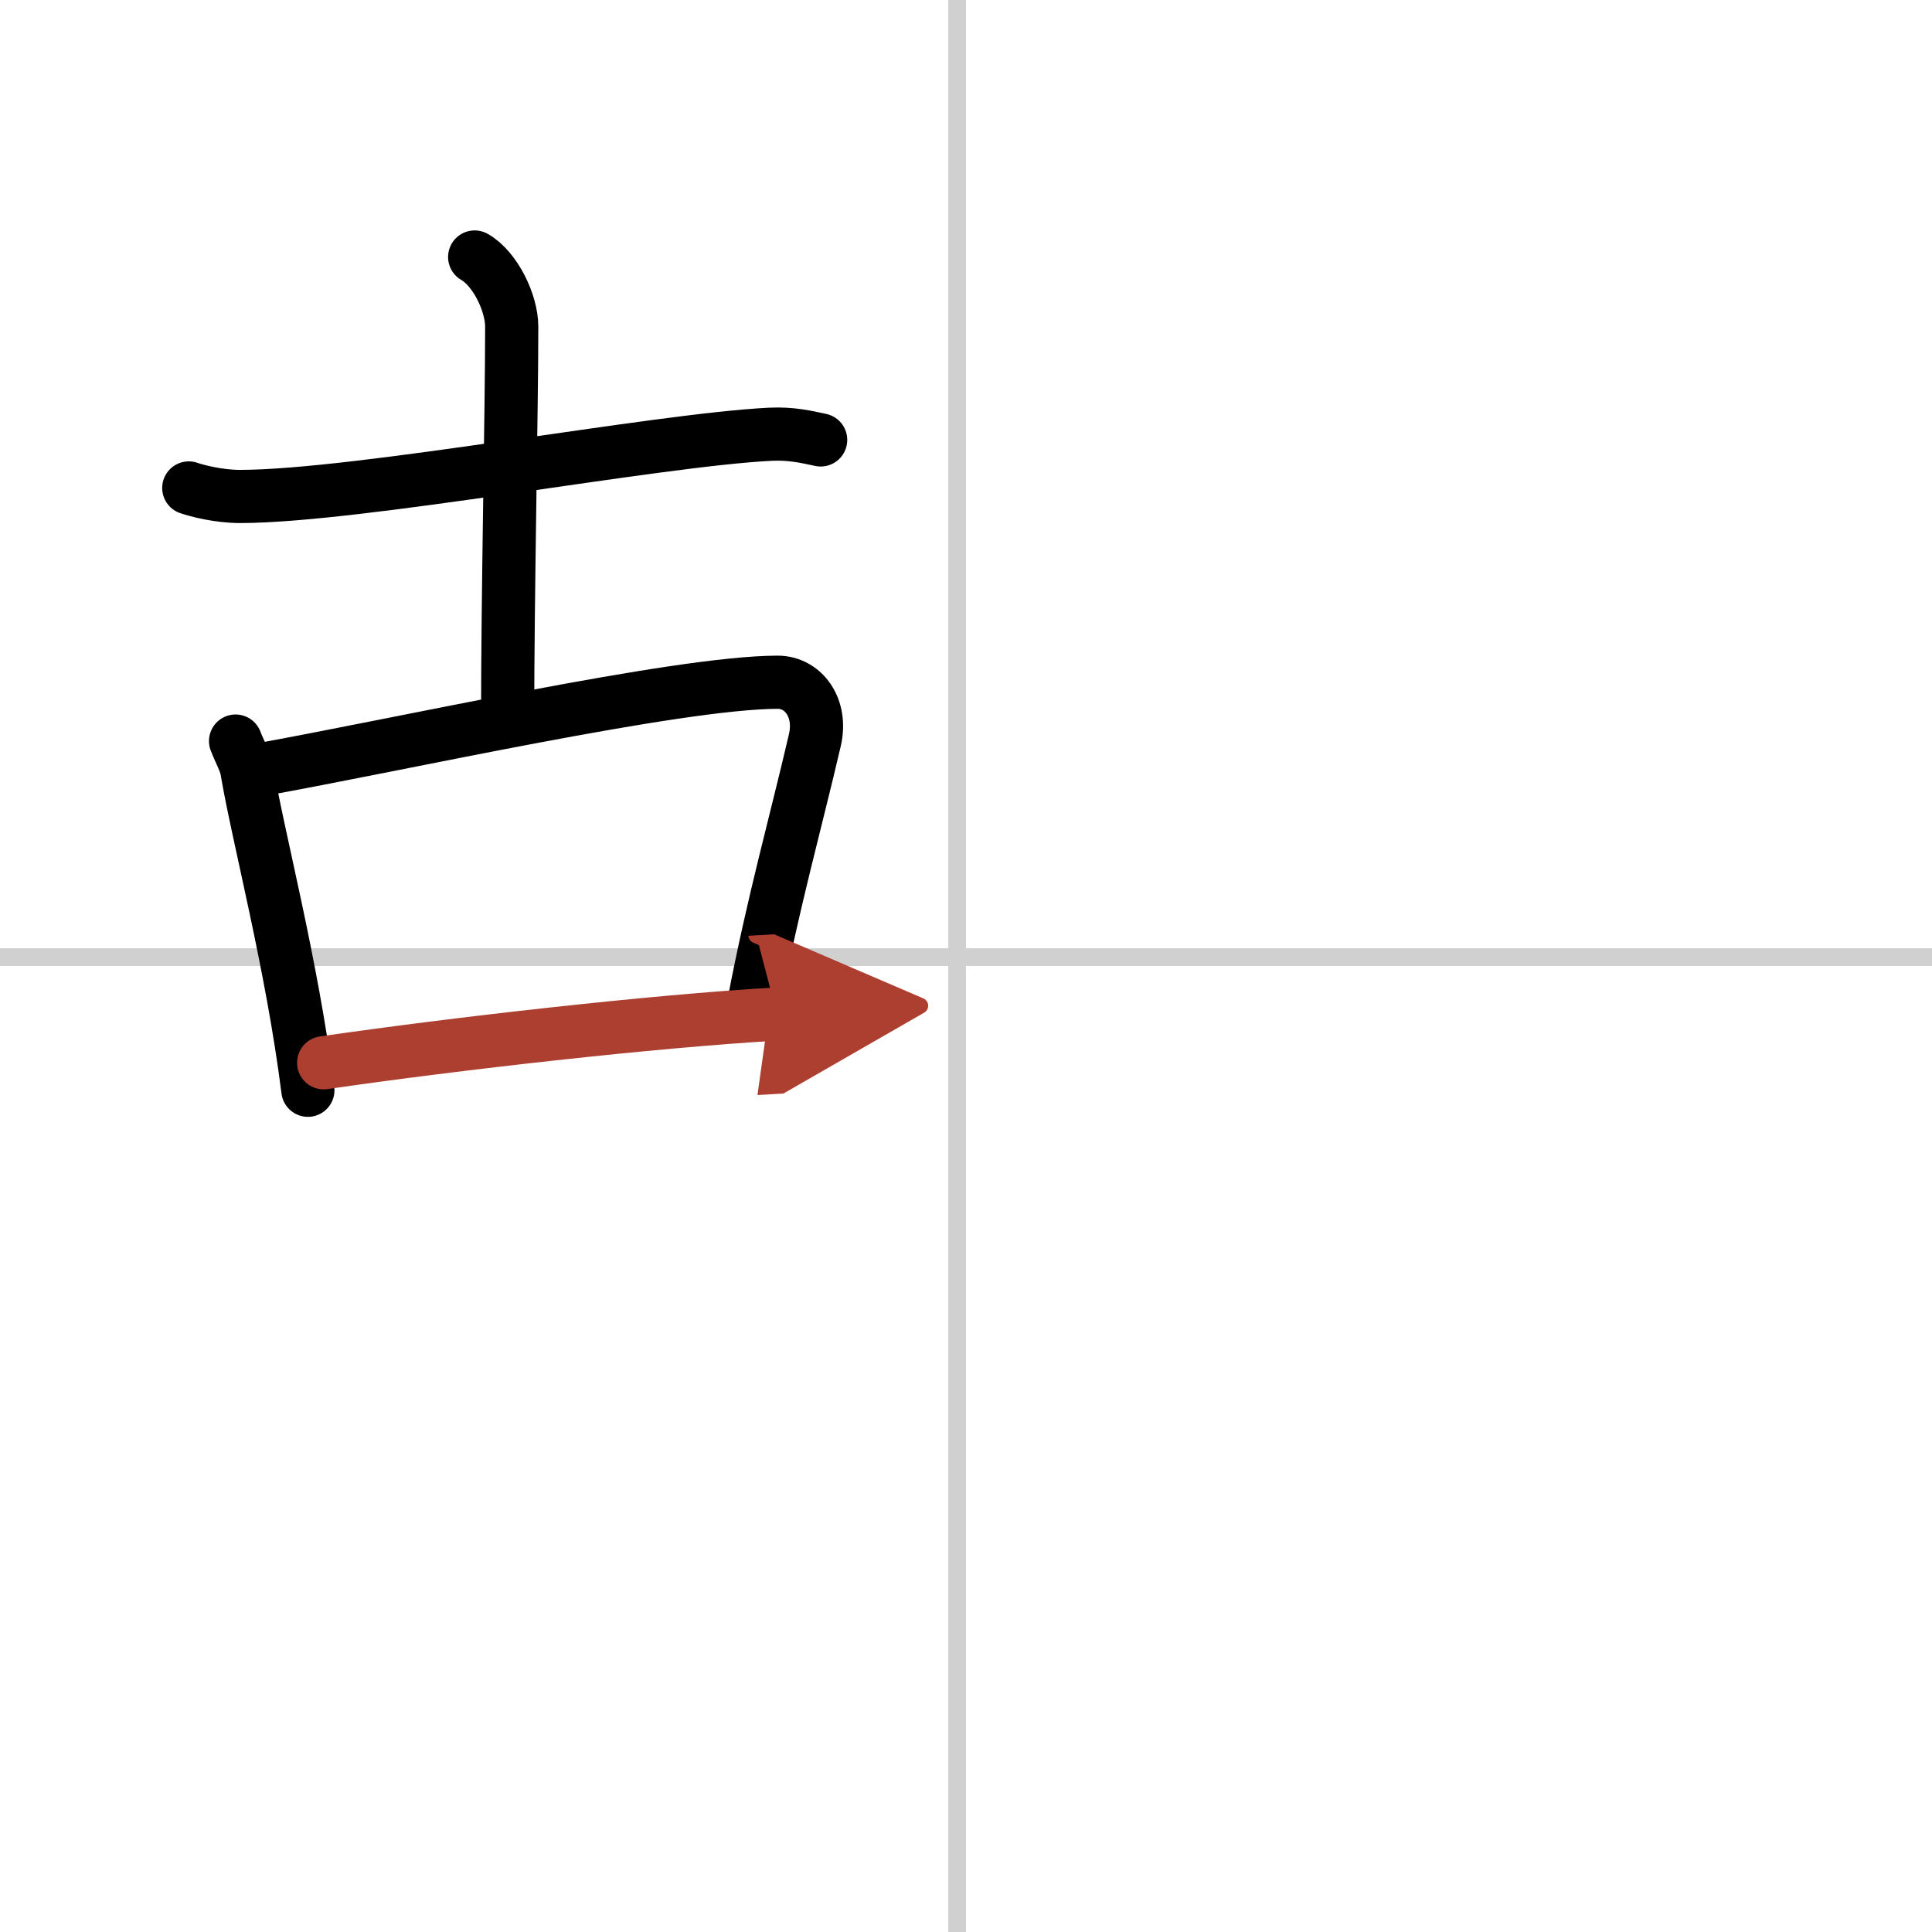
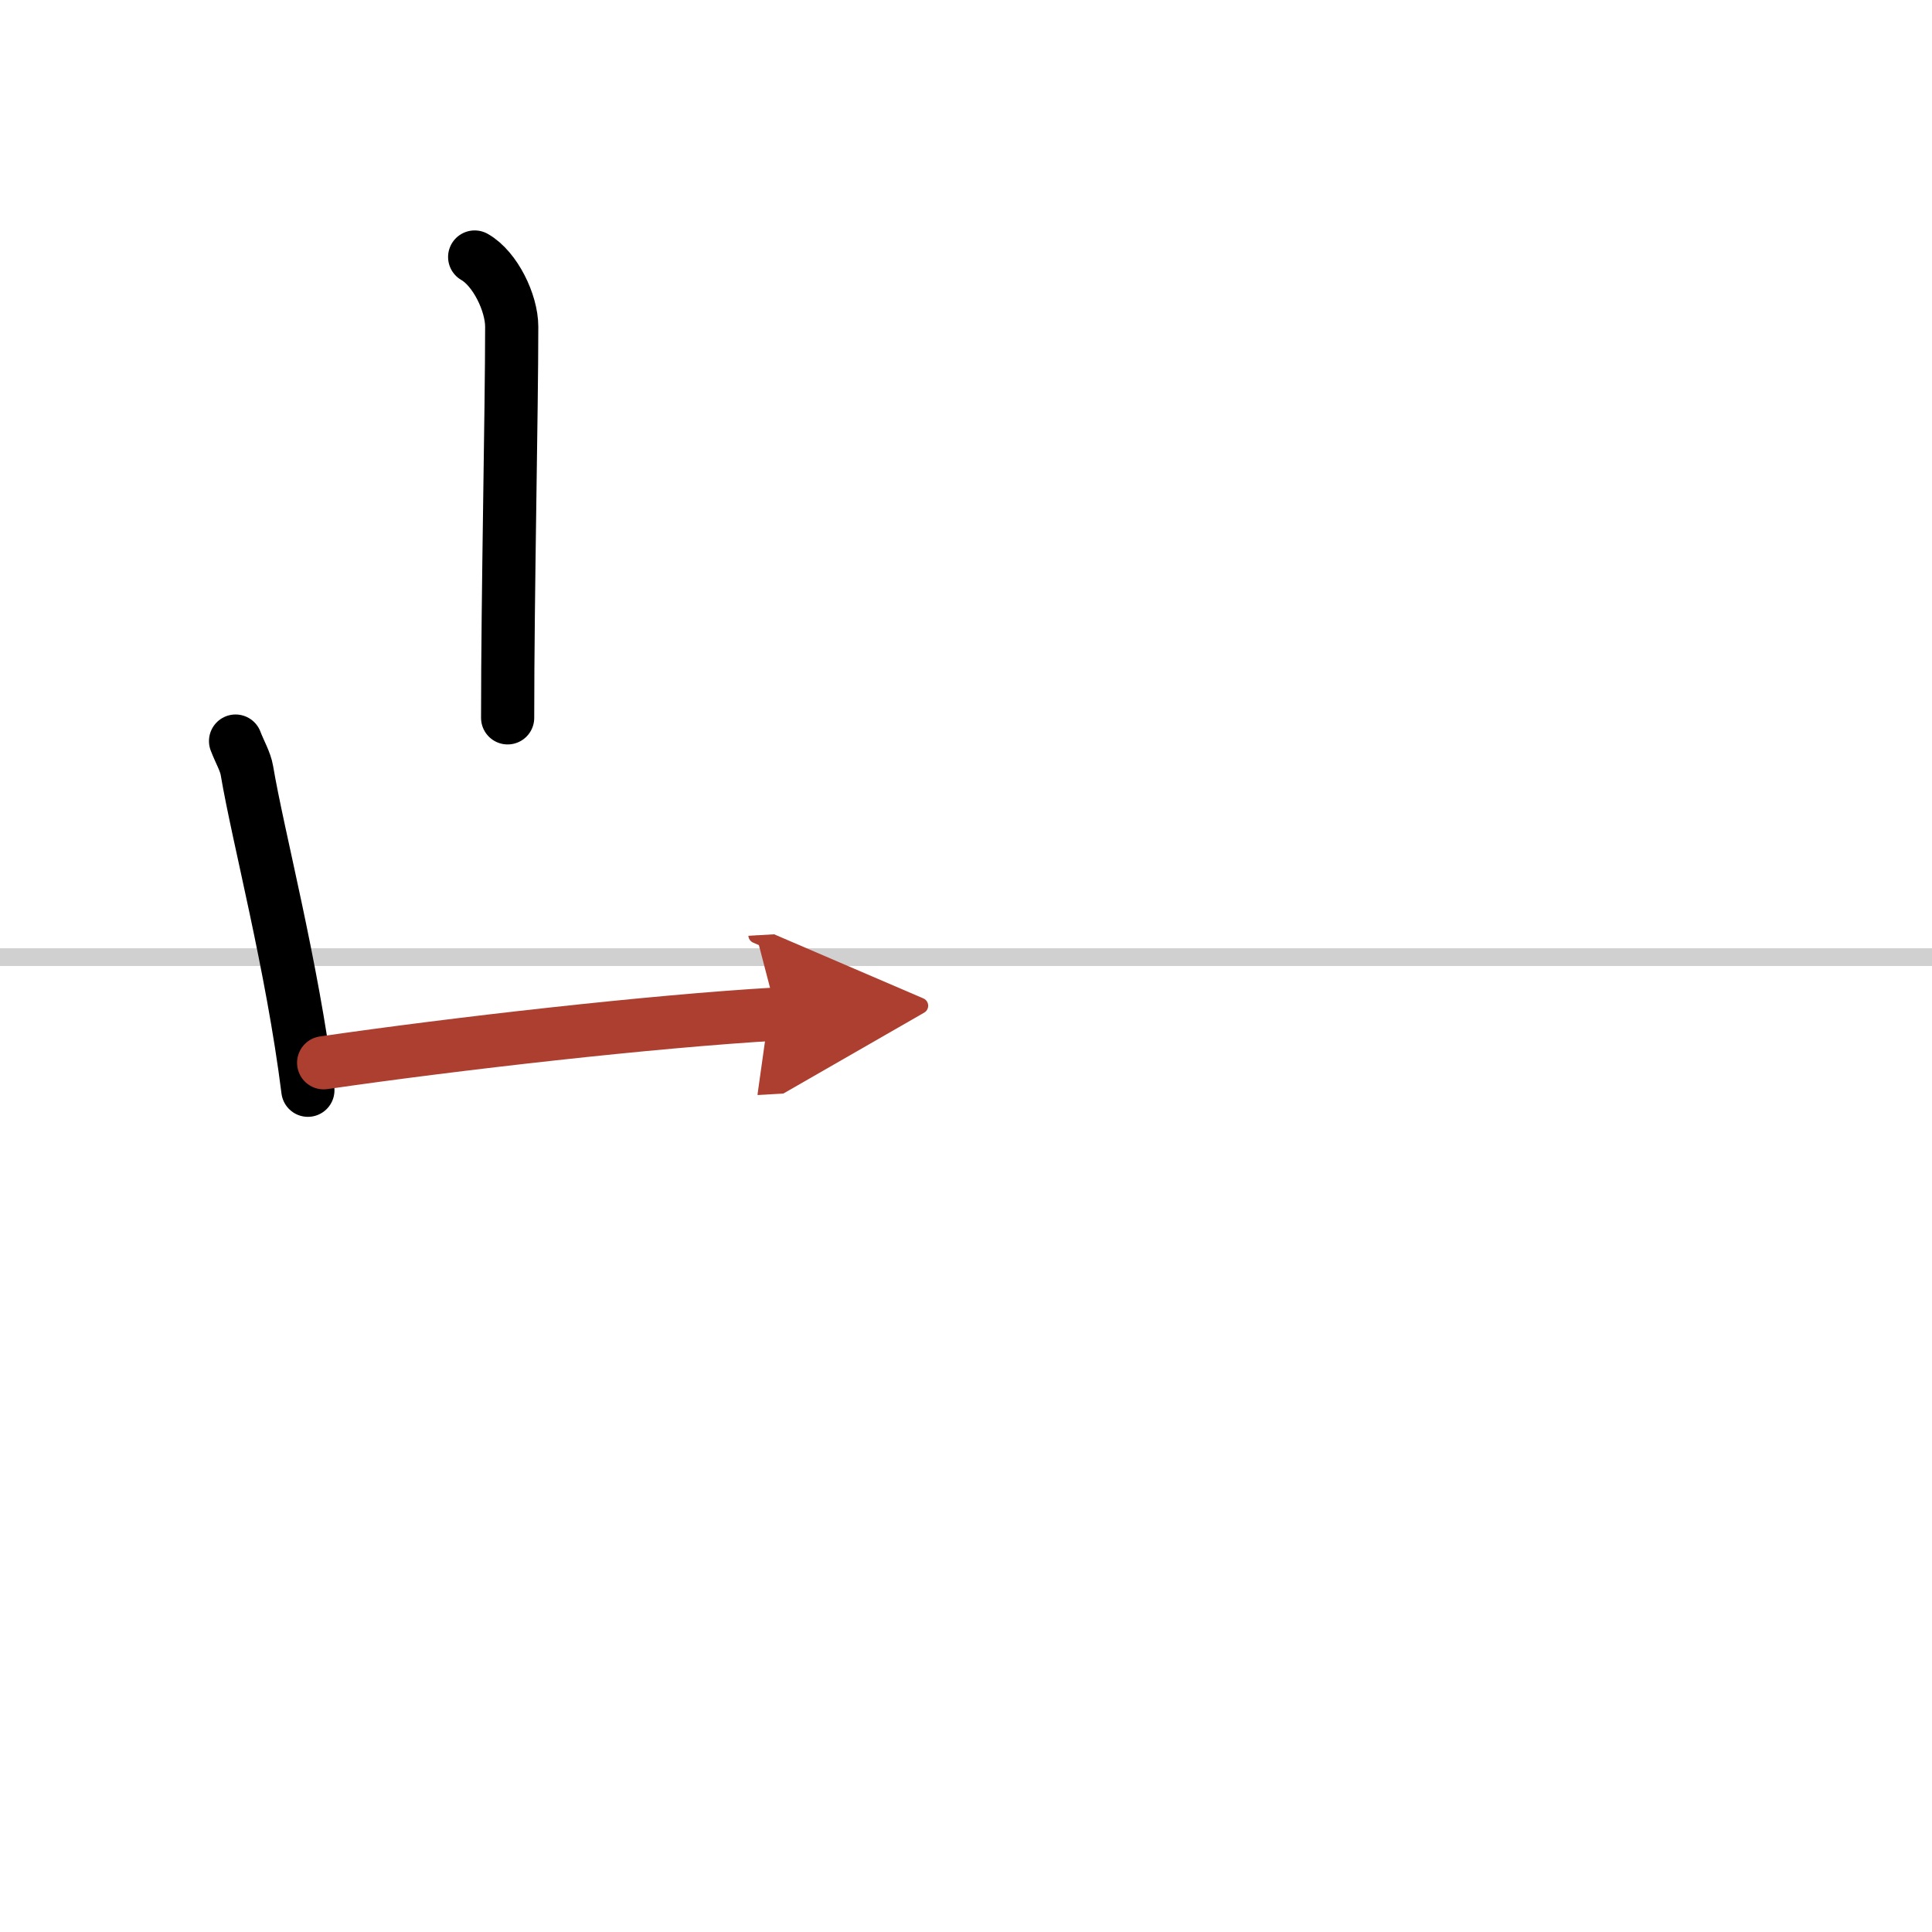
<svg xmlns="http://www.w3.org/2000/svg" width="400" height="400" viewBox="0 0 109 109">
  <defs>
    <marker id="a" markerWidth="4" orient="auto" refX="1" refY="5" viewBox="0 0 10 10">
      <polyline points="0 0 10 5 0 10 1 5" fill="#ad3f31" stroke="#ad3f31" />
    </marker>
  </defs>
  <g fill="none" stroke="#000" stroke-linecap="round" stroke-linejoin="round" stroke-width="3">
    <rect width="100%" height="100%" fill="#fff" stroke="#fff" />
-     <line x1="54" x2="54" y2="109" stroke="#d0d0d0" stroke-width="1" />
    <line x2="109" y1="54" y2="54" stroke="#d0d0d0" stroke-width="1" />
-     <path d="m10.65 27.53c0.46 0.16 1.68 0.48 2.9 0.48 6.7-0.01 23.45-3.19 29.9-3.51 1.22-0.06 2.09 0.16 2.85 0.32" />
    <path d="m26.78 14.5c1.16 0.66 2.09 2.59 2.09 3.93 0 4.82-0.23 15.07-0.23 22.07" />
    <path d="m13.29 41.81c0.26 0.67 0.55 1.14 0.64 1.66 0.63 3.74 2.55 10.96 3.44 18.04" />
-     <path d="m14.59 43.44c7.88-1.41 23.61-4.94 29.28-4.95 1.46 0 2.53 1.45 2.1 3.28-1.07 4.61-2.36 9.17-3.45 14.88" />
    <path d="m18.26 59.96c7.44-1.08 18.49-2.34 25.57-2.75" marker-end="url(#a)" stroke="#ad3f31" />
  </g>
</svg>